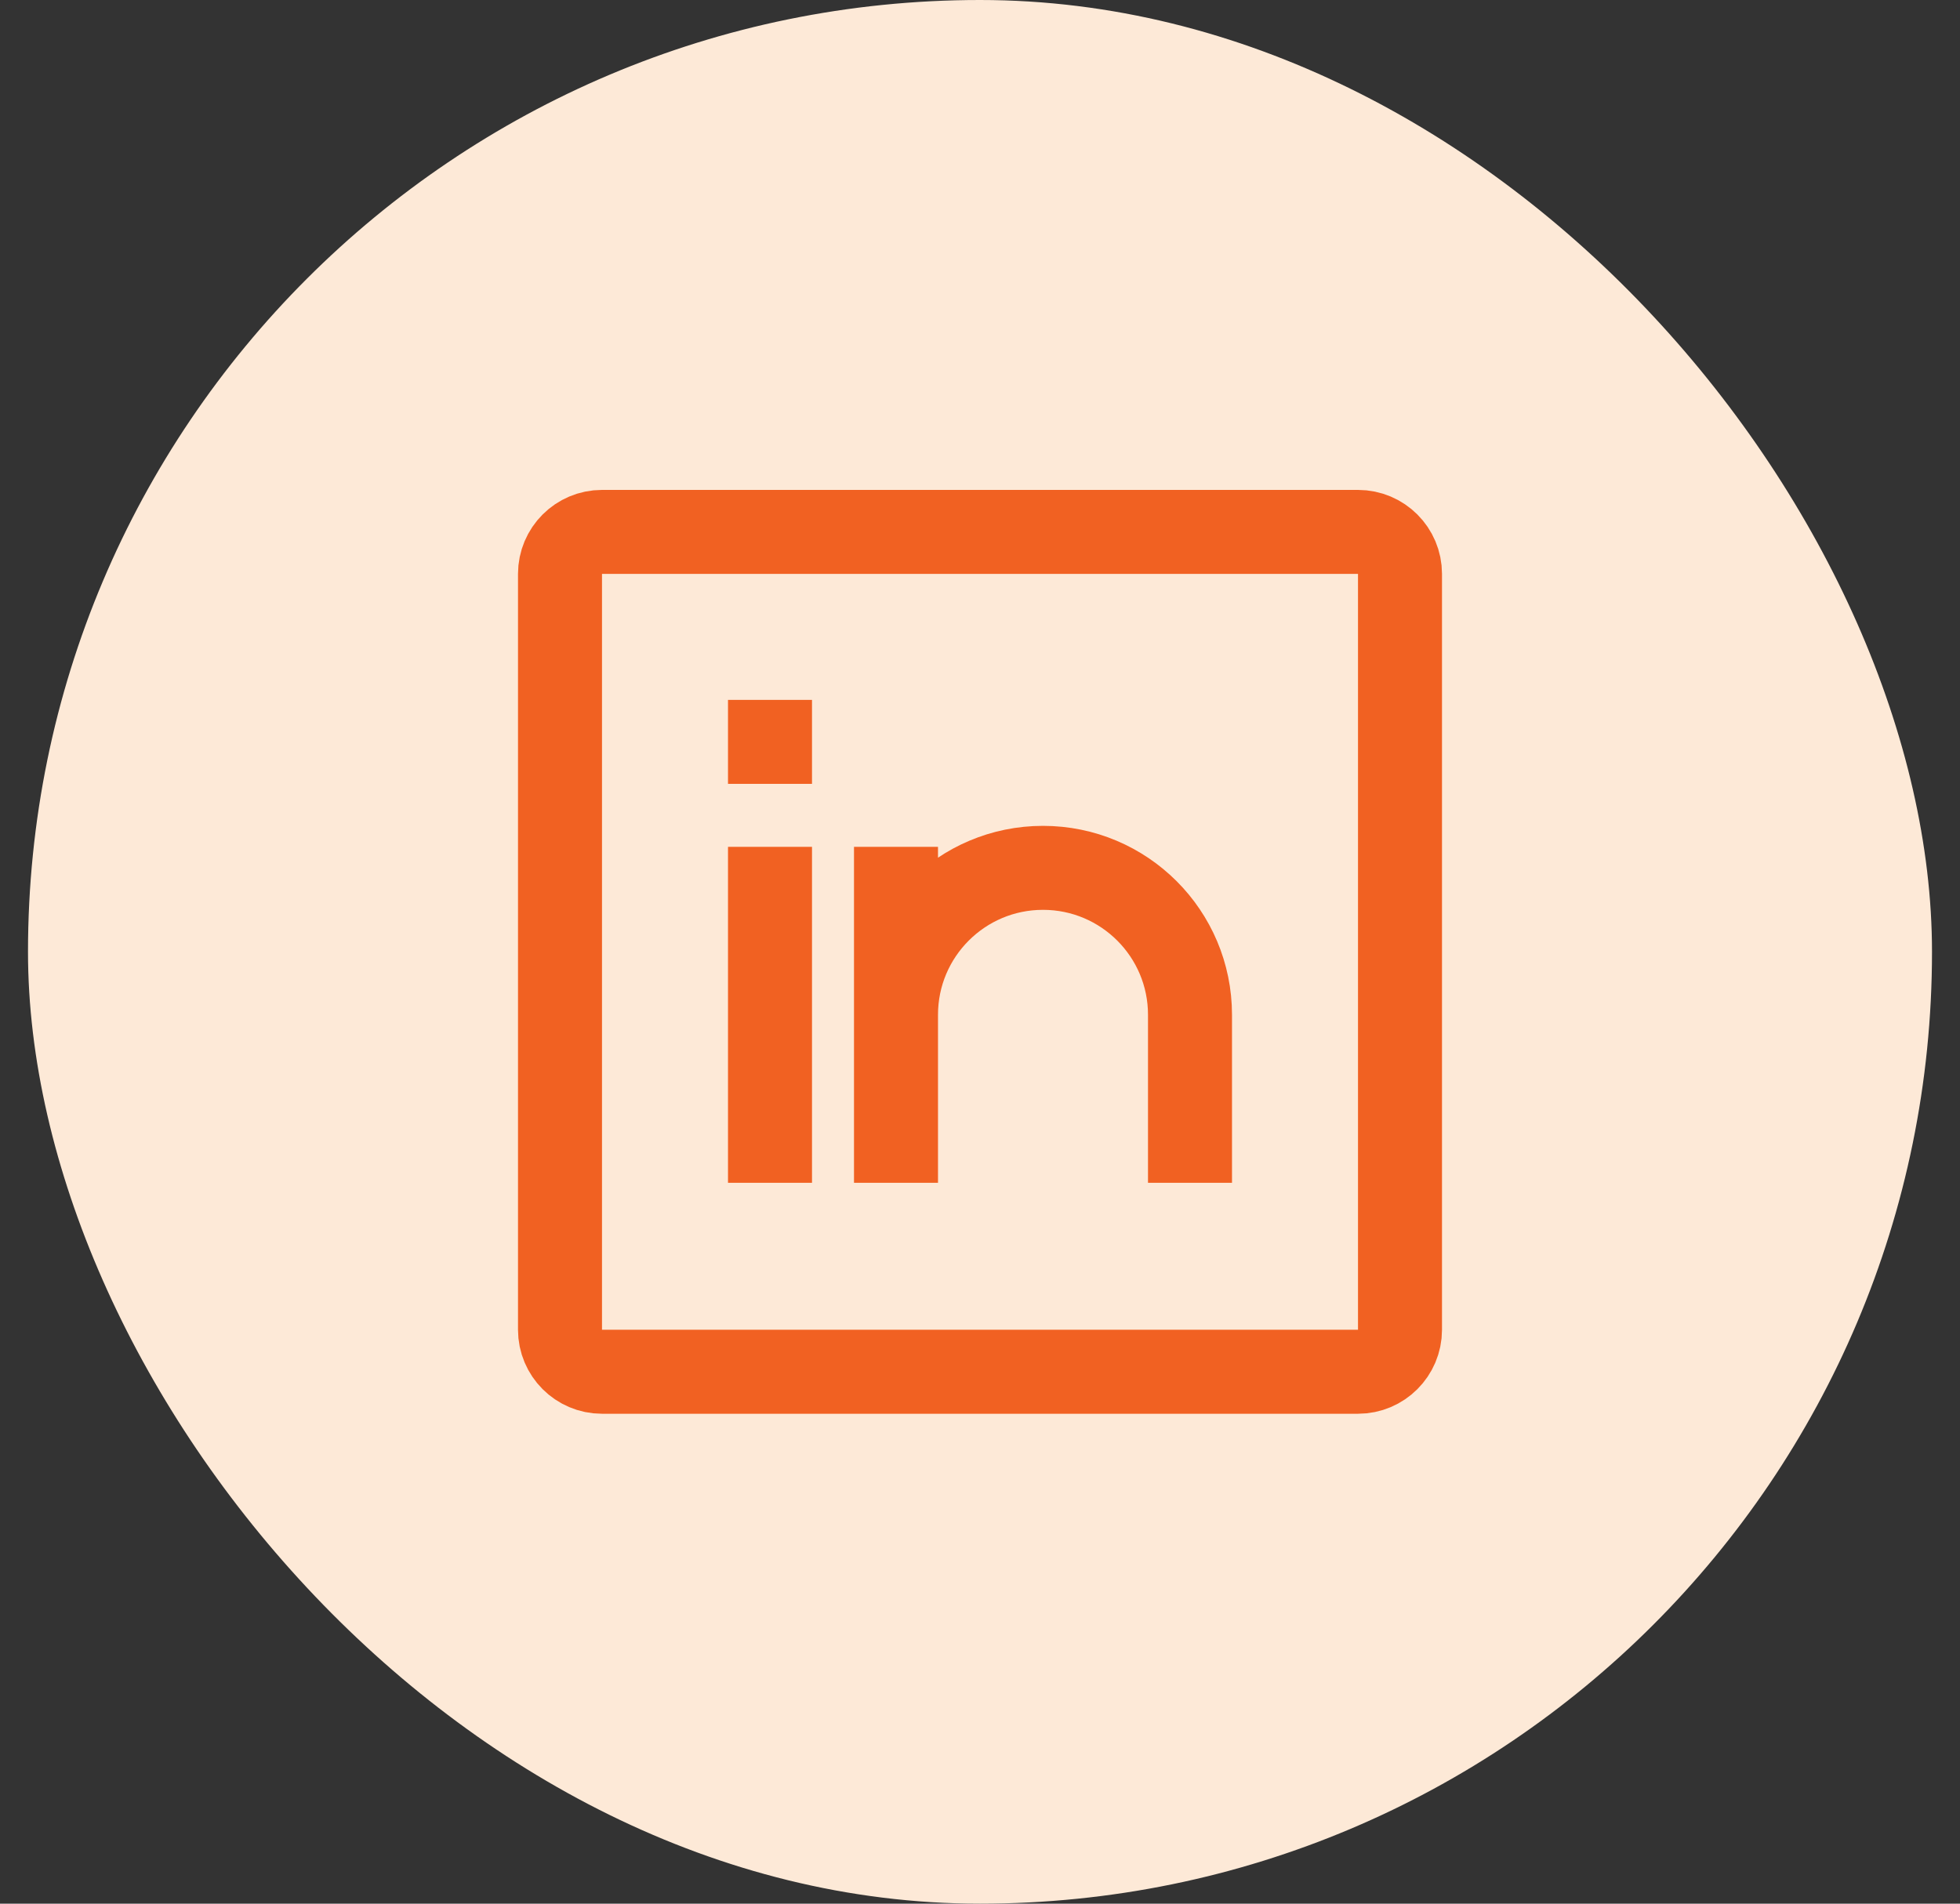
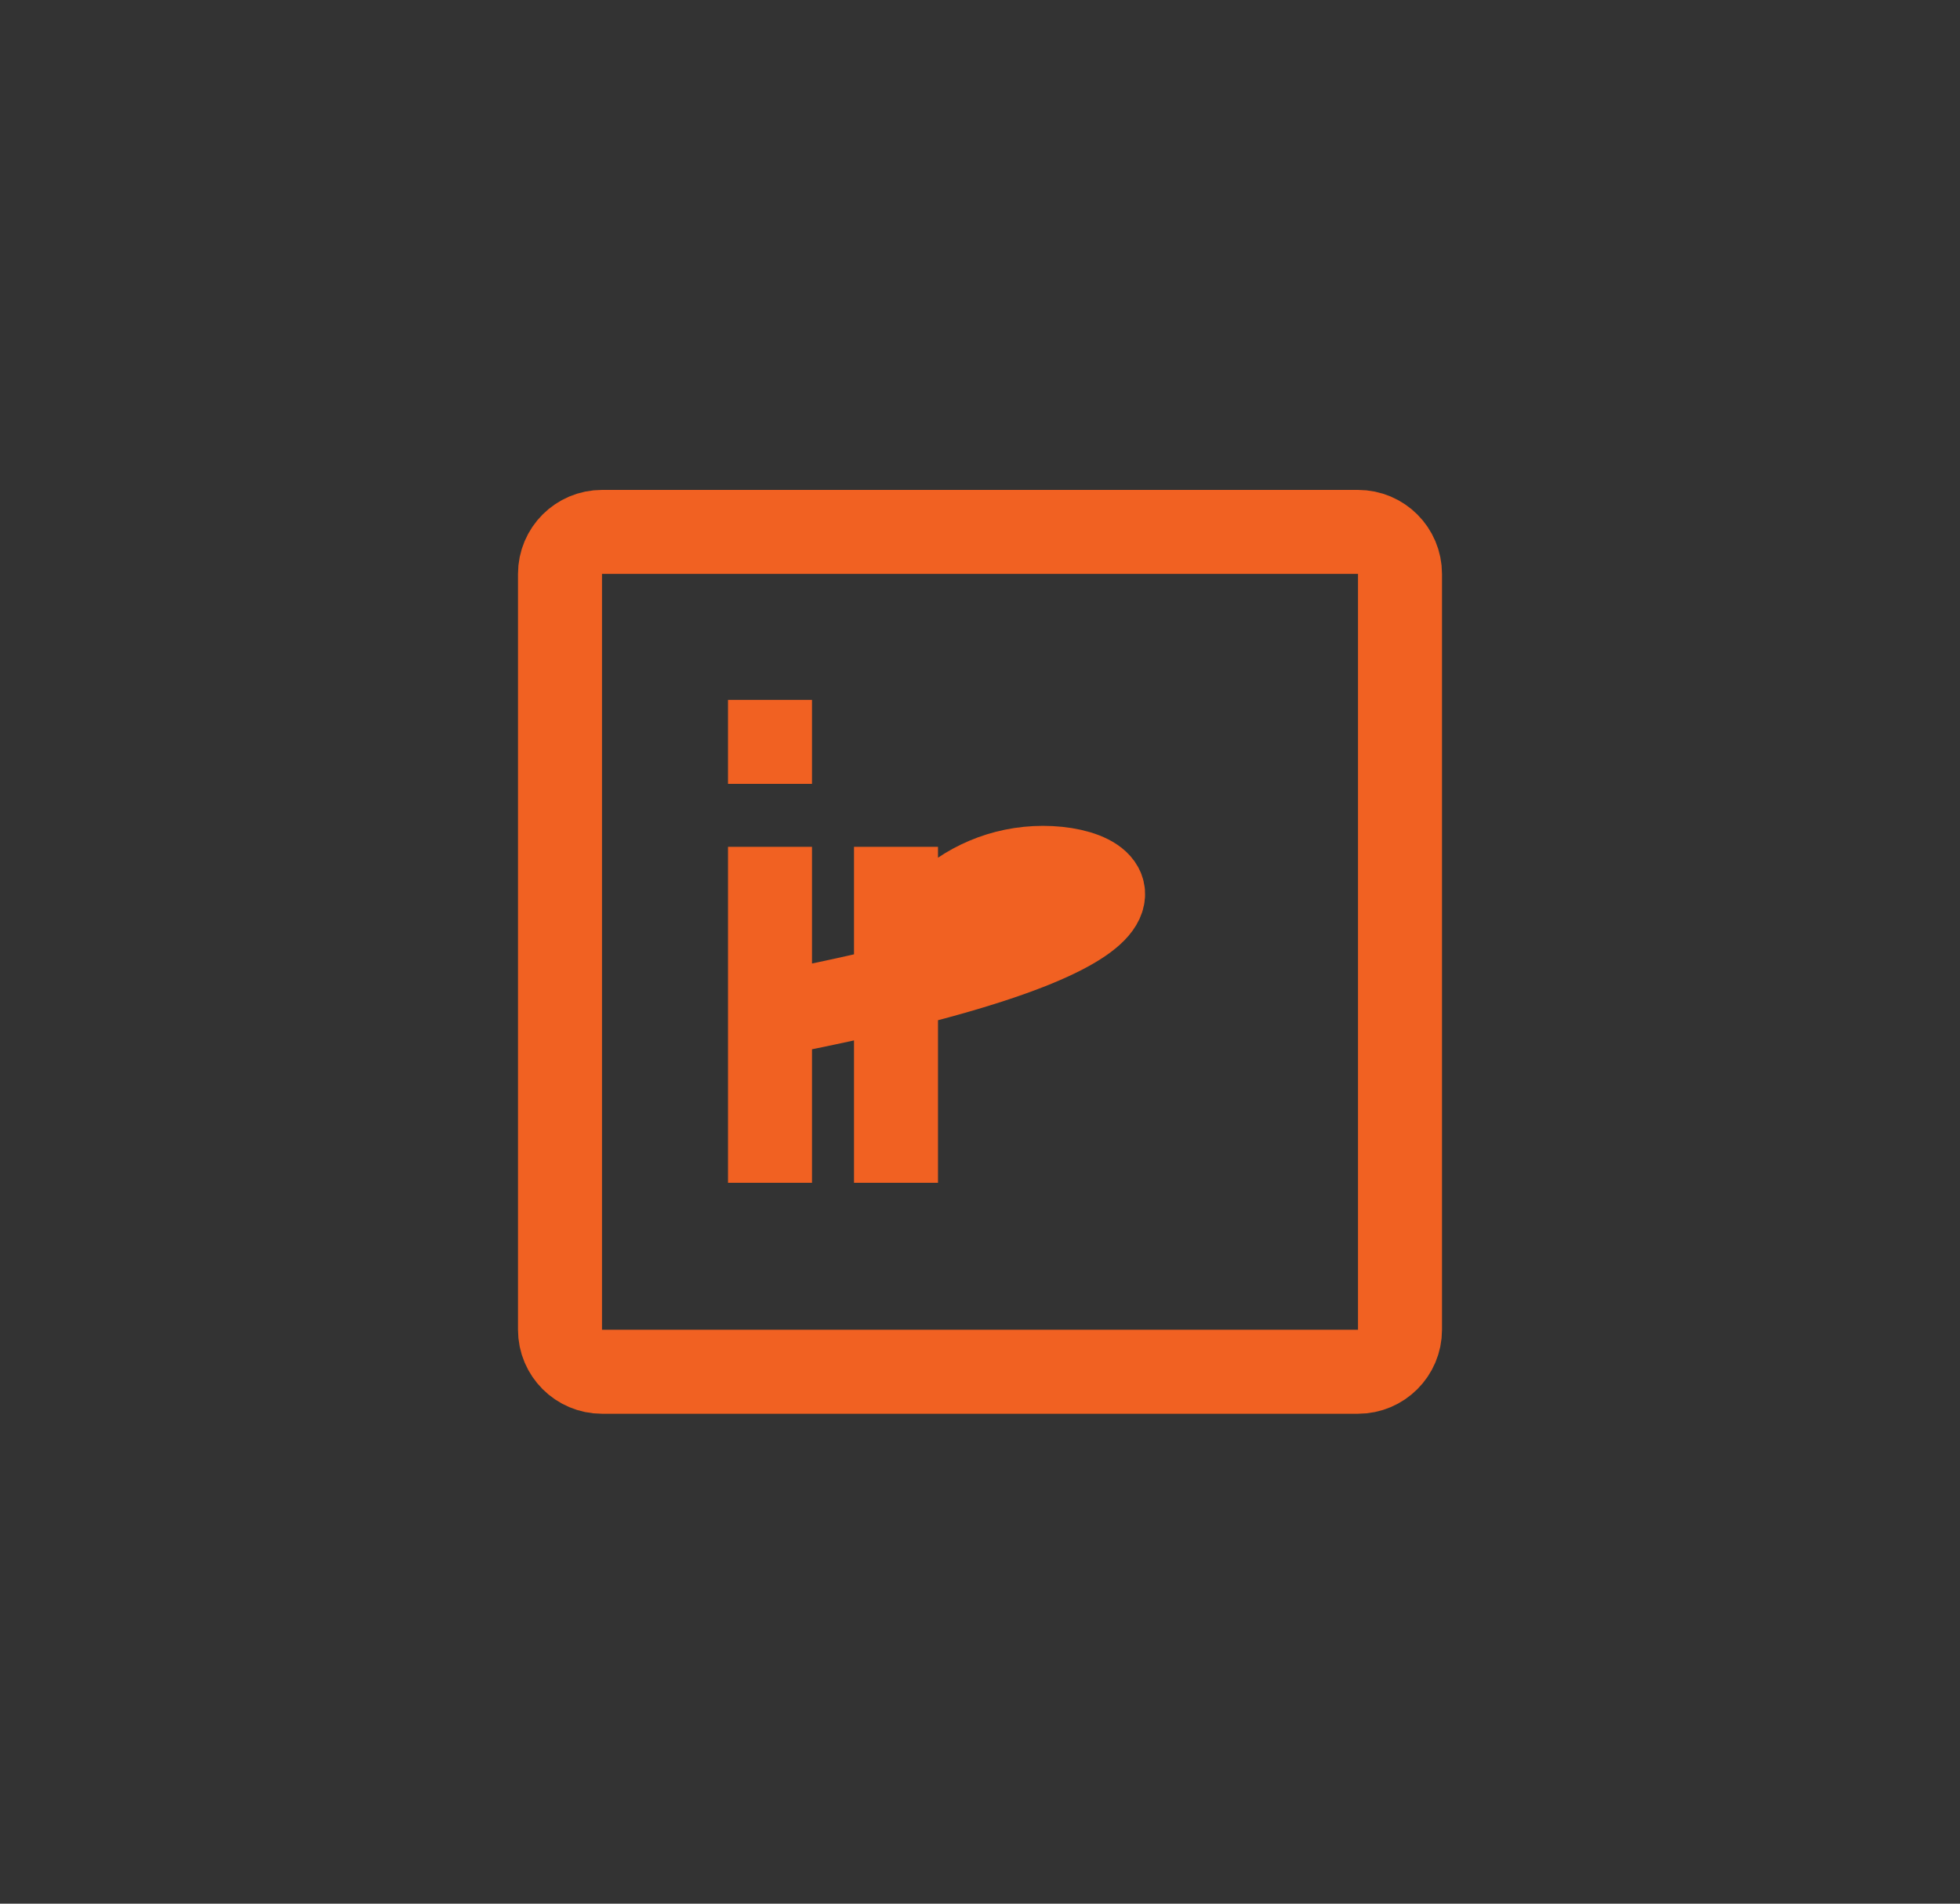
<svg xmlns="http://www.w3.org/2000/svg" width="35" height="34" viewBox="0 0 35 34" fill="none">
  <rect x="0" y="0" width="35" height="34" fill="#333333" stroke="none" />
-   <rect x="0.5" width="34" height="34" rx="17" fill="#FDE9D7" />
-   <path d="M13.75 15.125V21.125M21.25 21.125V18.125C21.25 16.675 20.075 15.5 18.625 15.5C17.175 15.5 16 16.675 16 18.125V21.125V15.125M13 13.25H14.5M10.75 9.5H24.25C24.664 9.5 25 9.836 25 10.25V23.75C25 24.164 24.664 24.5 24.25 24.5H10.75C10.336 24.5 10 24.164 10 23.75V10.25C10 9.836 10.336 9.5 10.75 9.5Z" stroke="#F16122" stroke-width="1.5" />
+   <path d="M13.75 15.125V21.125V18.125C21.25 16.675 20.075 15.5 18.625 15.5C17.175 15.5 16 16.675 16 18.125V21.125V15.125M13 13.25H14.5M10.75 9.5H24.25C24.664 9.5 25 9.836 25 10.25V23.75C25 24.164 24.664 24.5 24.25 24.5H10.75C10.336 24.5 10 24.164 10 23.75V10.25C10 9.836 10.336 9.5 10.75 9.5Z" stroke="#F16122" stroke-width="1.5" />
</svg>